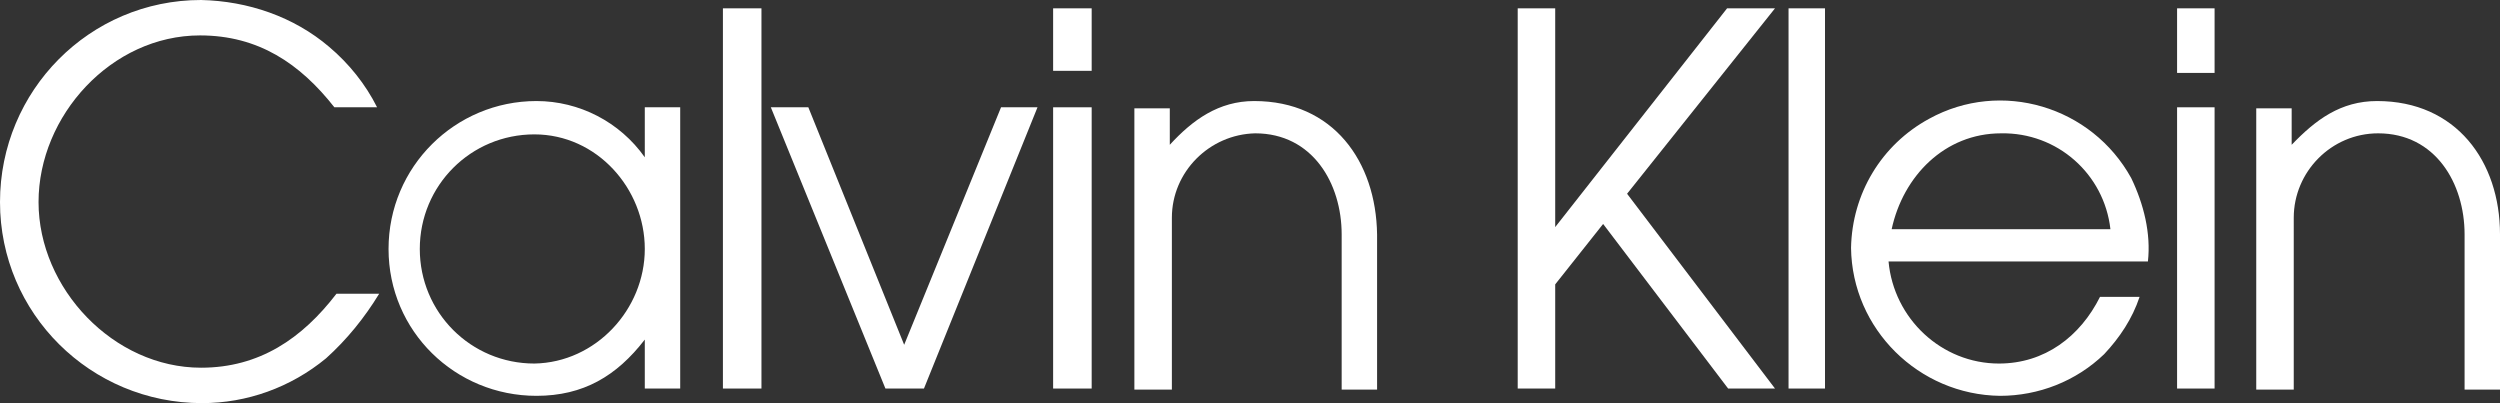
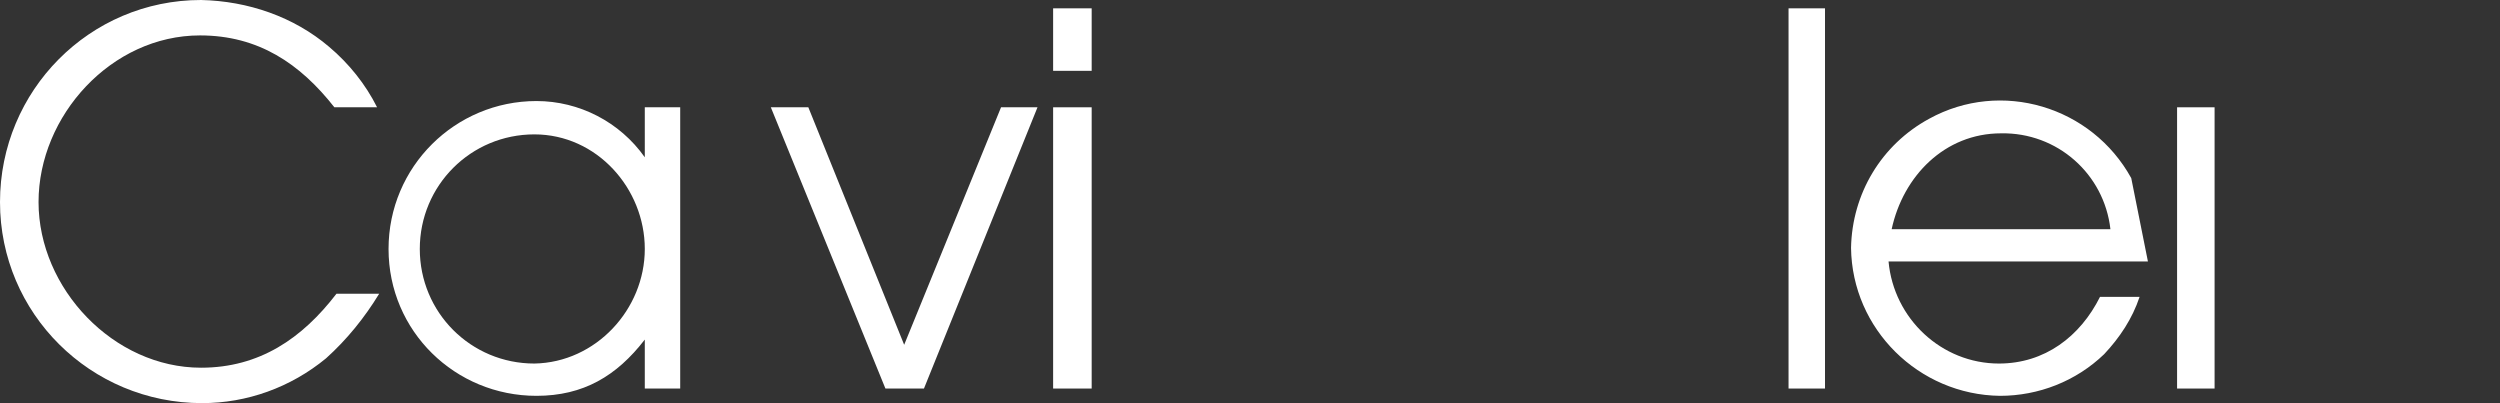
<svg xmlns="http://www.w3.org/2000/svg" id="Layer_1" x="0px" y="0px" viewBox="0 0 240 38.7" style="enable-background:new 0 0 240 38.7;" xml:space="preserve">
  <rect x="0" y="0" width="240" height="38.7" fill="#333333" stroke="none" />
  <style type="text/css"> .st0{fill-rule:evenodd;clip-rule:evenodd;fill:#FFFFFF;} </style>
  <g id="Layer_2_00000091703719750277561530000016383073260179253146_">
    <g id="Layer_1-2">
      <path class="st0" d="M19.3,35.3c-8.4,0-15.6-7.6-15.6-15.9s7-16,15.5-16c5.6,0,9.6,2.7,12.9,6.9h4.1c-1.1-2.2-2.7-4.2-4.6-5.8 C28.2,1.6,23.8,0.1,19.3,0C8.6,0,0,8.7,0,19.4s8.7,19.3,19.4,19.3l0,0c4.3,0,8.5-1.5,11.9-4.3c2-1.8,3.7-3.9,5.1-6.2h-4.1 C29,32.5,24.9,35.3,19.3,35.3L19.3,35.3z" />
      <path class="st0" d="M61.9,15.1c-2.4-3.4-6.3-5.4-10.4-5.4c-7.8,0-14.2,6.3-14.2,14.2S43.7,38,51.5,38c0,0,0,0,0,0 c4.5,0,7.7-1.9,10.4-5.4l0,0v4.7h3.4v-27h-3.4V15.1L61.9,15.1z M51.3,34.9c-6.1,0-11-4.9-11-11s4.9-11,11-11l0,0 c6,0,10.6,5.2,10.6,11S57.2,34.8,51.3,34.9L51.3,34.9z" />
-       <polygon class="st0" points="69.4,37.3 73.1,37.3 73.1,0.8 69.4,0.8 69.4,37.3 69.4,37.3 " />
      <polygon class="st0" points="86.8,33.1 77.6,10.3 74,10.3 85,37.3 88.7,37.3 99.6,10.3 96.1,10.3 86.8,33.1 86.8,33.1 " />
      <polygon class="st0" points="101.1,37.3 104.8,37.3 104.8,10.3 101.1,10.3 101.1,37.3 101.1,37.3 " />
      <polygon class="st0" points="101.1,6.8 104.8,6.8 104.8,0.8 101.1,0.8 101.1,6.8 101.1,6.8 " />
-       <path class="st0" d="M120.4,9.7c-3.4,0-5.9,1.8-8.1,4.2l0,0v-3.5h-3.4v27h3.6V20.9l0,0c0-4.4,3.6-8,8-8.1c5.5,0,8.3,4.8,8.3,9.7 l0,0v14.9h3.4V22.5l0,0C132.1,15.5,128,9.7,120.4,9.7L120.4,9.7z" />
-       <polygon class="st0" points="165.8,0.8 149.3,21.8 149.3,0.8 145.7,0.8 145.7,37.3 149.3,37.3 149.3,27.3 153.9,21.5 165.9,37.3 170.4,37.3 156.2,18.6 170.4,0.8 165.8,0.8 165.8,0.8 " />
      <polygon class="st0" points="171.7,37.3 175.2,37.3 175.2,0.8 171.7,0.8 171.7,37.3 171.7,37.3 " />
-       <path class="st0" d="M204.6,17.1c-3.8-6.9-12.5-9.5-19.4-5.7c-4.6,2.5-7.4,7.2-7.5,12.4c0.1,7.8,6.5,14.1,14.3,14.2 c3.7,0,7.3-1.4,10-4c1.5-1.6,2.7-3.4,3.4-5.5h-3.8c-1.9,3.8-5.3,6.4-9.7,6.4c-5.5,0-10.1-4.3-10.6-9.8h24.9 C206.5,22.4,205.8,19.6,204.6,17.1L204.6,17.1z M181.6,22c1.1-5.1,5.1-9.2,10.5-9.2c5.4-0.1,9.9,3.9,10.5,9.2L181.6,22L181.6,22z" />
+       <path class="st0" d="M204.6,17.1c-3.8-6.9-12.5-9.5-19.4-5.7c-4.6,2.5-7.4,7.2-7.5,12.4c0.1,7.8,6.5,14.1,14.3,14.2 c3.7,0,7.3-1.4,10-4c1.5-1.6,2.7-3.4,3.4-5.5h-3.8c-1.9,3.8-5.3,6.4-9.7,6.4c-5.5,0-10.1-4.3-10.6-9.8h24.9 L204.6,17.1z M181.6,22c1.1-5.1,5.1-9.2,10.5-9.2c5.4-0.1,9.9,3.9,10.5,9.2L181.6,22L181.6,22z" />
      <polygon class="st0" points="209,37.3 212.6,37.3 212.6,10.3 209,10.3 209,37.3 209,37.3 " />
-       <polygon class="st0" points="209,7 212.6,7 212.6,0.8 209,0.8 209,7 209,7 " />
-       <path class="st0" d="M228.2,9.7c-3.5,0-5.9,1.8-8.2,4.2l0,0v-3.5h-3.4v27h3.6V20.9l0,0c0-4.4,3.6-8.1,8.1-8.1 c5.5,0,8.3,4.8,8.3,9.7l0,0v14.9h3.4V22.5l0,0C240,15.5,235.8,9.7,228.2,9.7z" />
    </g>
  </g>
</svg>